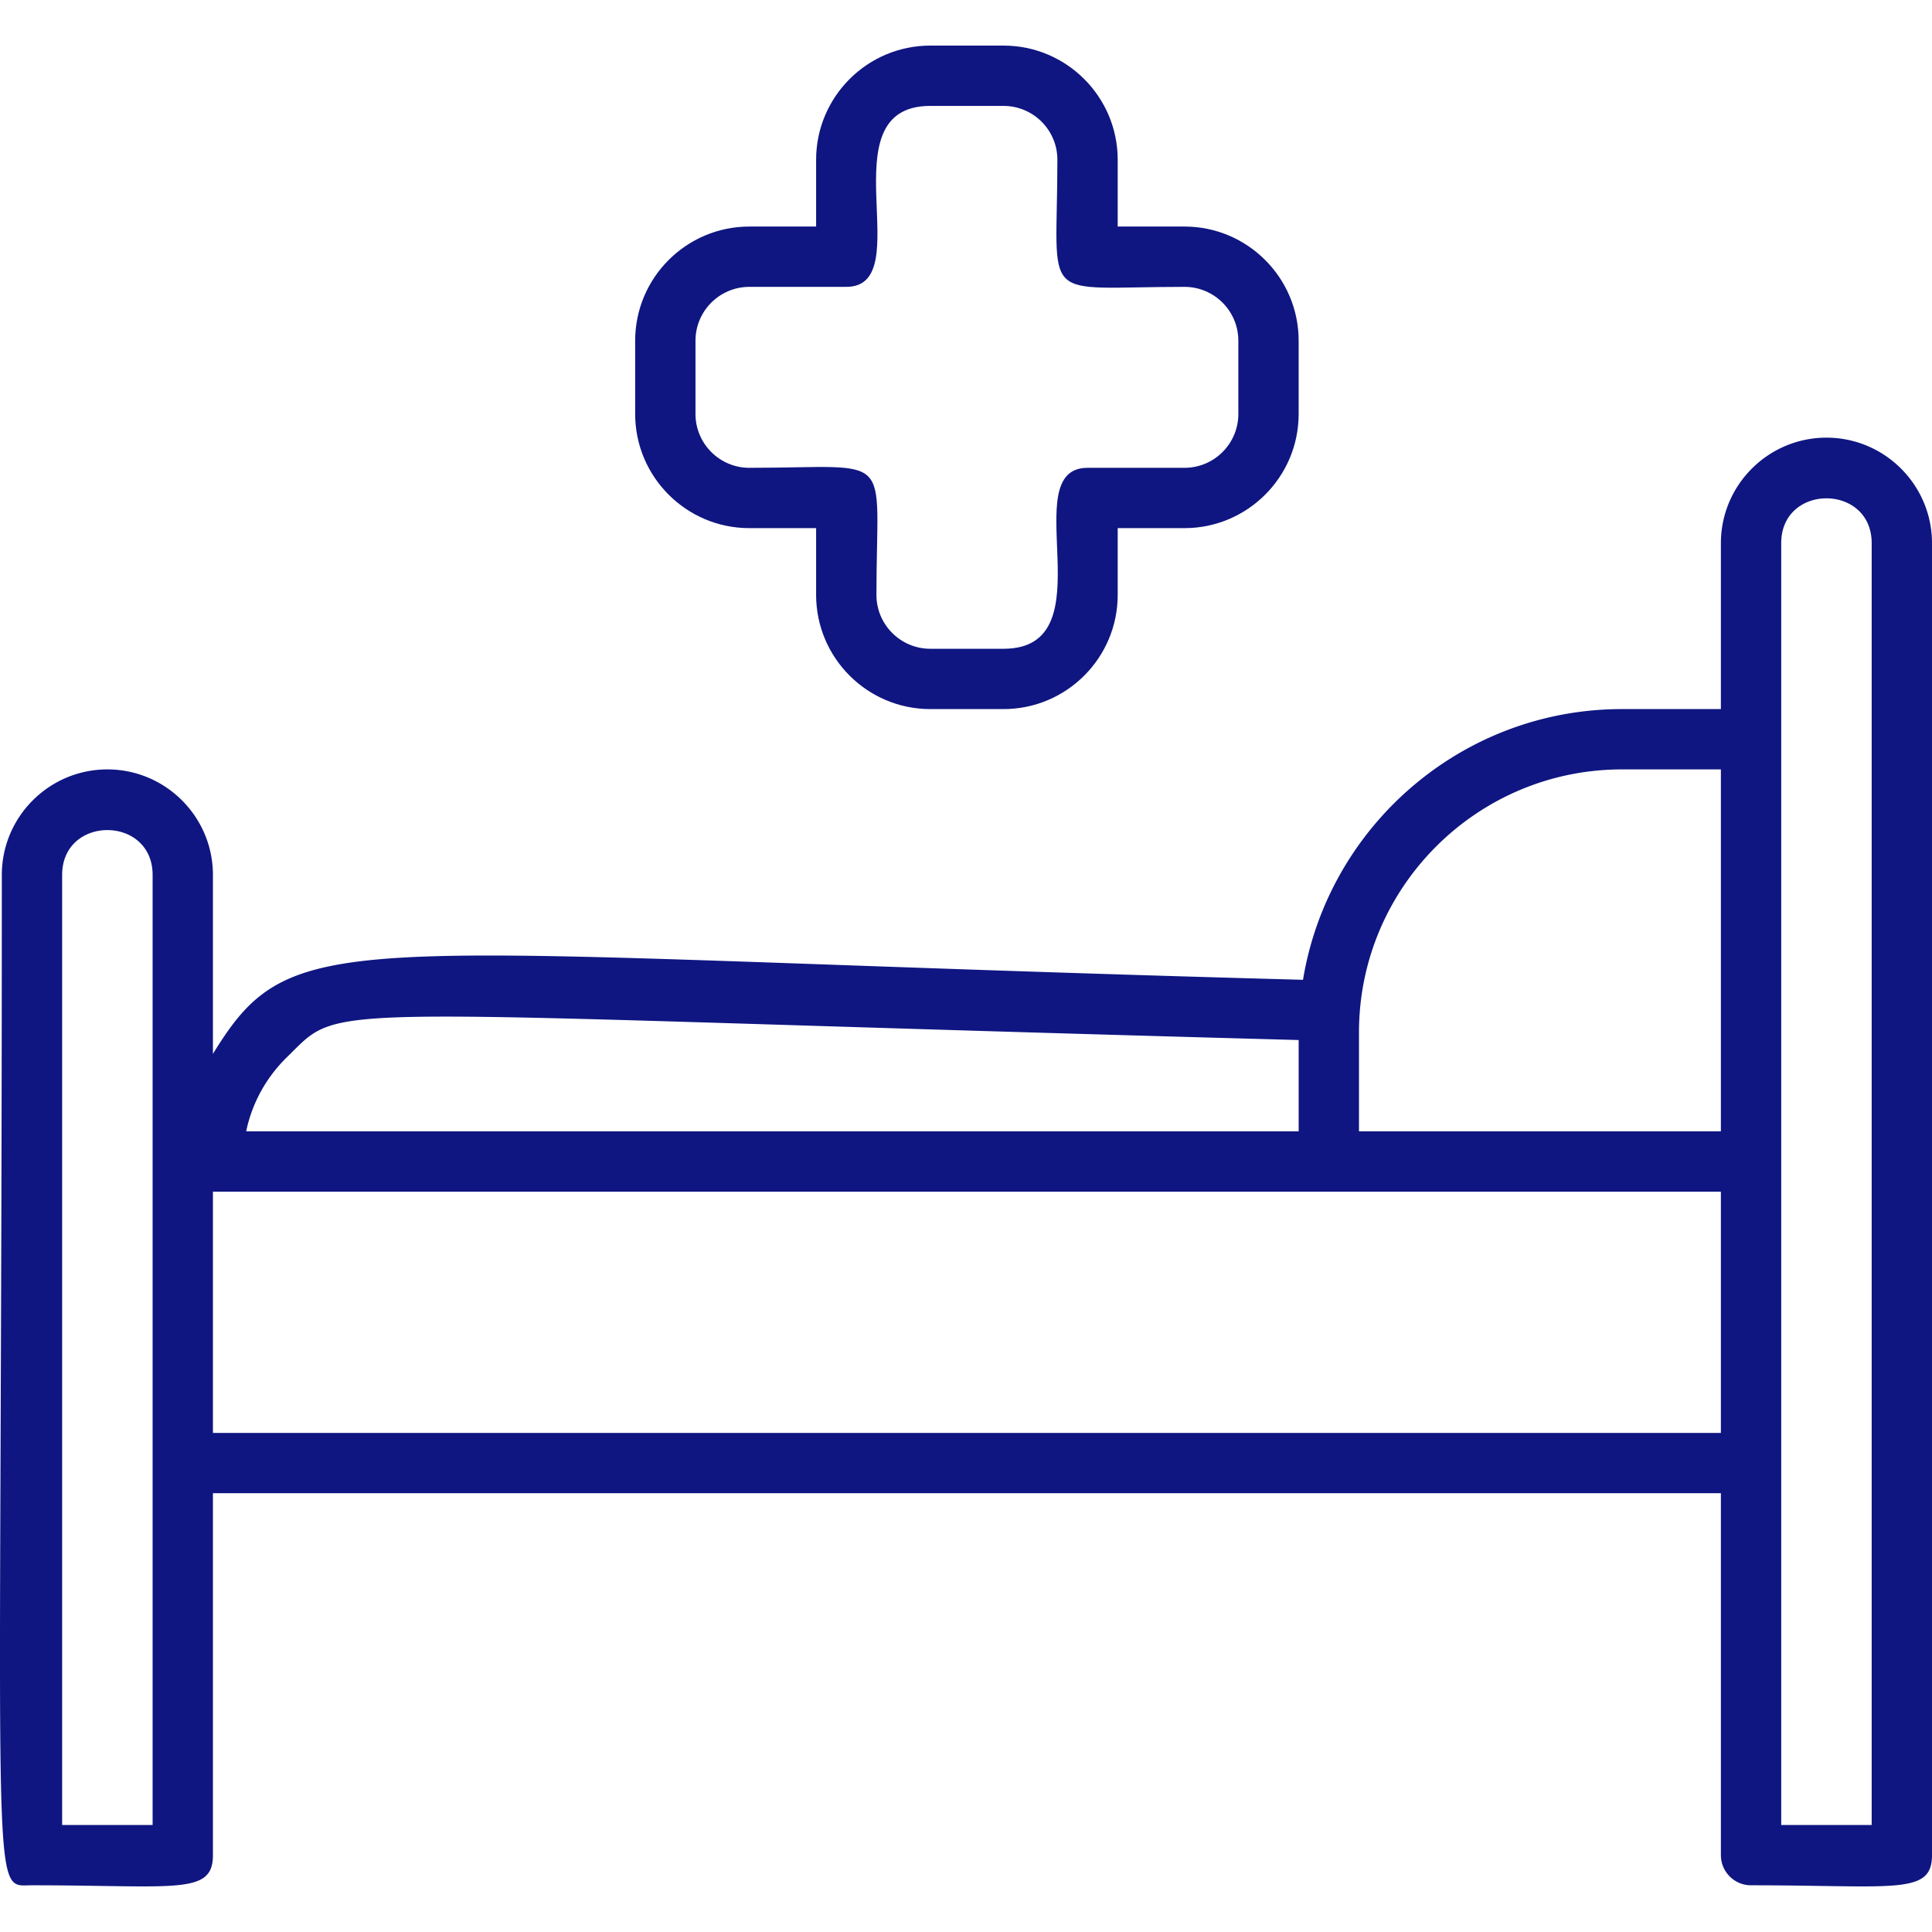
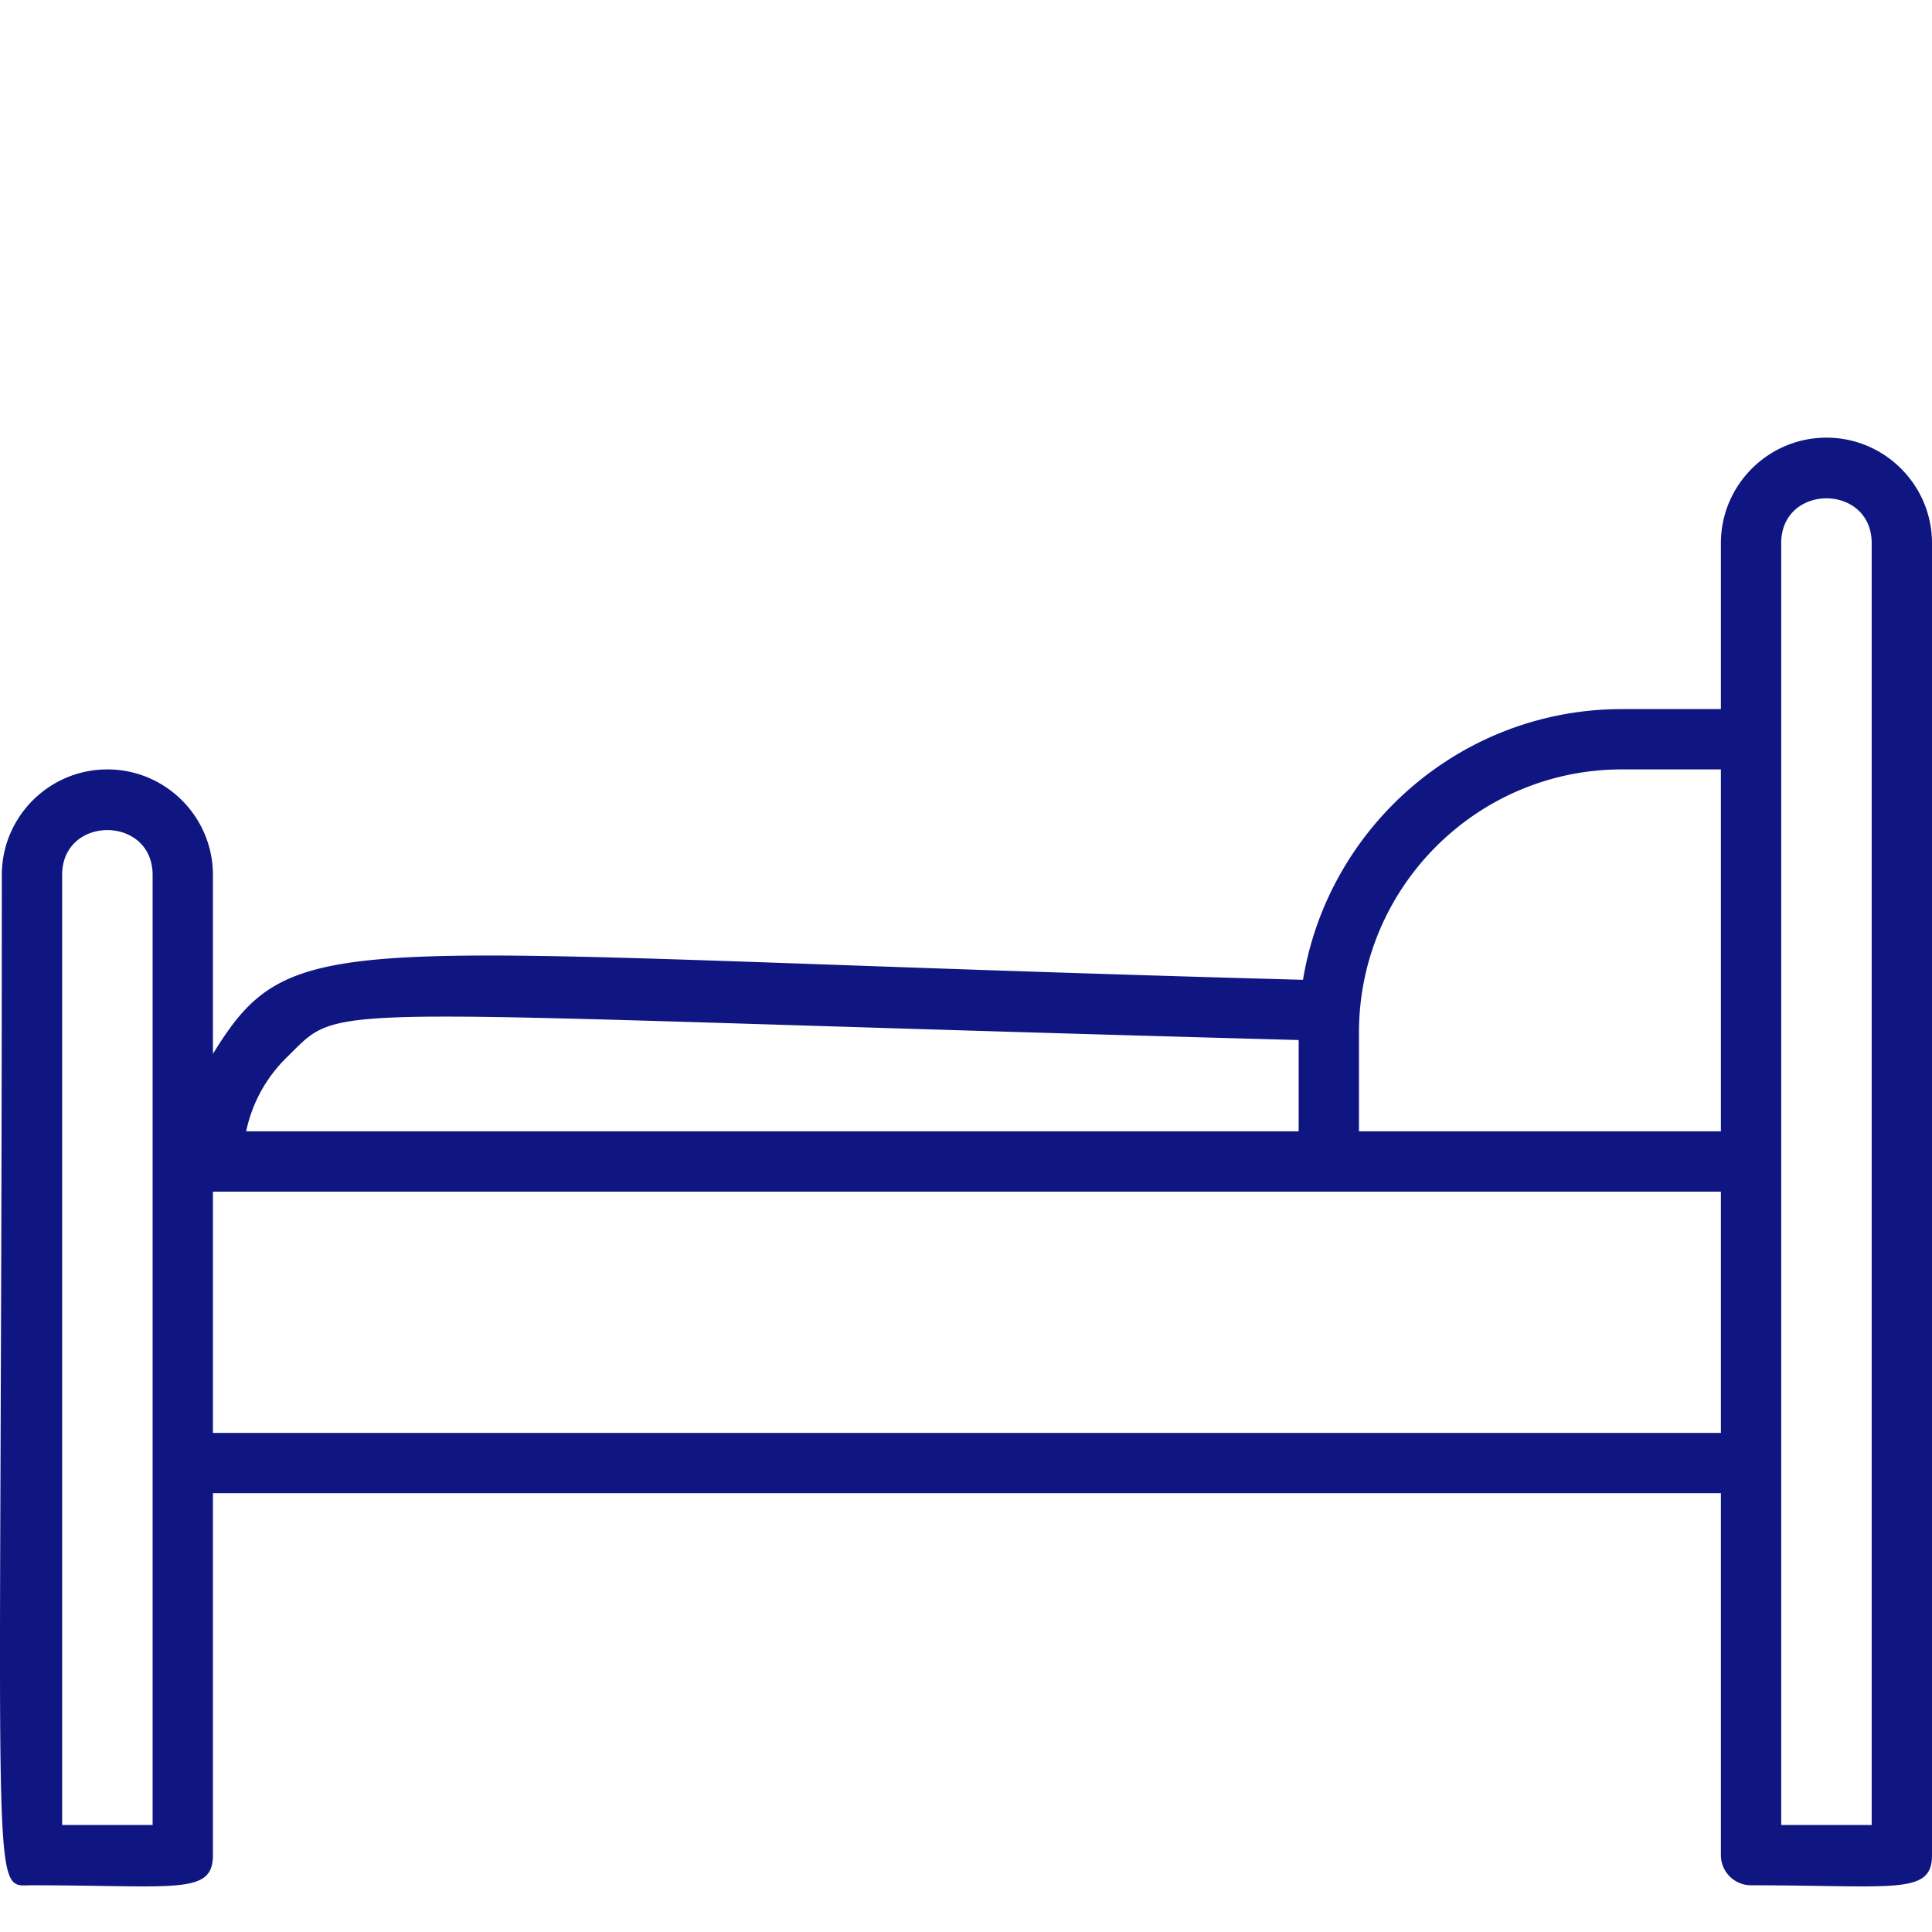
<svg xmlns="http://www.w3.org/2000/svg" width="512" height="512" x="0" y="0" viewBox="0 0 512.483 512.483" style="enable-background:new 0 0 512 512" xml:space="preserve" class="">
  <g>
    <path d="M484.483 116.093c-15.439 0-28 12.561-28 28v44h-26.234c-42.539 0-77.926 31.136-84.613 71.812-256.063-6.921-267.189-16.132-289.153 19.649v-47.461c0-15.439-12.561-28-28-28s-28 12.561-28 28c0 277.847-3.431 268 8 268 38.136 0 48 2.669 48-8v-96h400v96a8 8 0 0 0 8 8c38.136 0 48 2.669 48-8v-348c0-15.44-12.561-28-28-28zm-54.235 88h26.234v96h-96v-26.234c.001-38.469 31.298-69.766 69.766-69.766zM76.196 280.346c15.74-15.321 2.118-11.66 268.287-4.467v24.213H65.302c1.556-7.464 5.292-14.293 10.894-19.746zM40.483 484.093h-24v-252c0-15.882 24-15.863 24 0zm16-104v-64h400v64zm440 104h-24v-340c0-15.881 24-15.865 24 0z" fill="#0f1681" opacity="1" data-original="#000000" />
-     <path d="M198.763 140.093h17.72v17.72c0 16.696 13.583 30.28 30.28 30.28h19.439c16.696 0 30.28-13.583 30.28-30.28v-17.72h17.72c16.696 0 30.28-13.583 30.28-30.28v-19.44c0-16.697-13.584-30.28-30.28-30.28h-17.72v-17.72c0-16.697-13.584-30.28-30.28-30.28h-19.439c-16.697 0-30.28 13.583-30.28 30.28v17.72h-17.72c-16.697 0-30.28 13.583-30.28 30.28v19.44c0 16.696 13.583 30.28 30.28 30.28zm-14.28-49.72c0-7.874 6.406-14.28 14.28-14.28h25.72c19.598 0-5.786-48 22.28-48h19.439c7.874 0 14.28 6.406 14.28 14.28 0 38.833-5.456 33.72 33.72 33.72 7.874 0 14.28 6.406 14.28 14.28v19.44c0 7.874-6.406 14.28-14.28 14.28h-25.72c-19.603 0 5.786 48-22.28 48h-19.439c-7.874 0-14.28-6.406-14.28-14.28 0-38.807 5.471-33.72-33.72-33.72-7.874 0-14.28-6.406-14.28-14.28z" fill="#0f1681" opacity="1" data-original="#000000" />
  </g>
</svg>